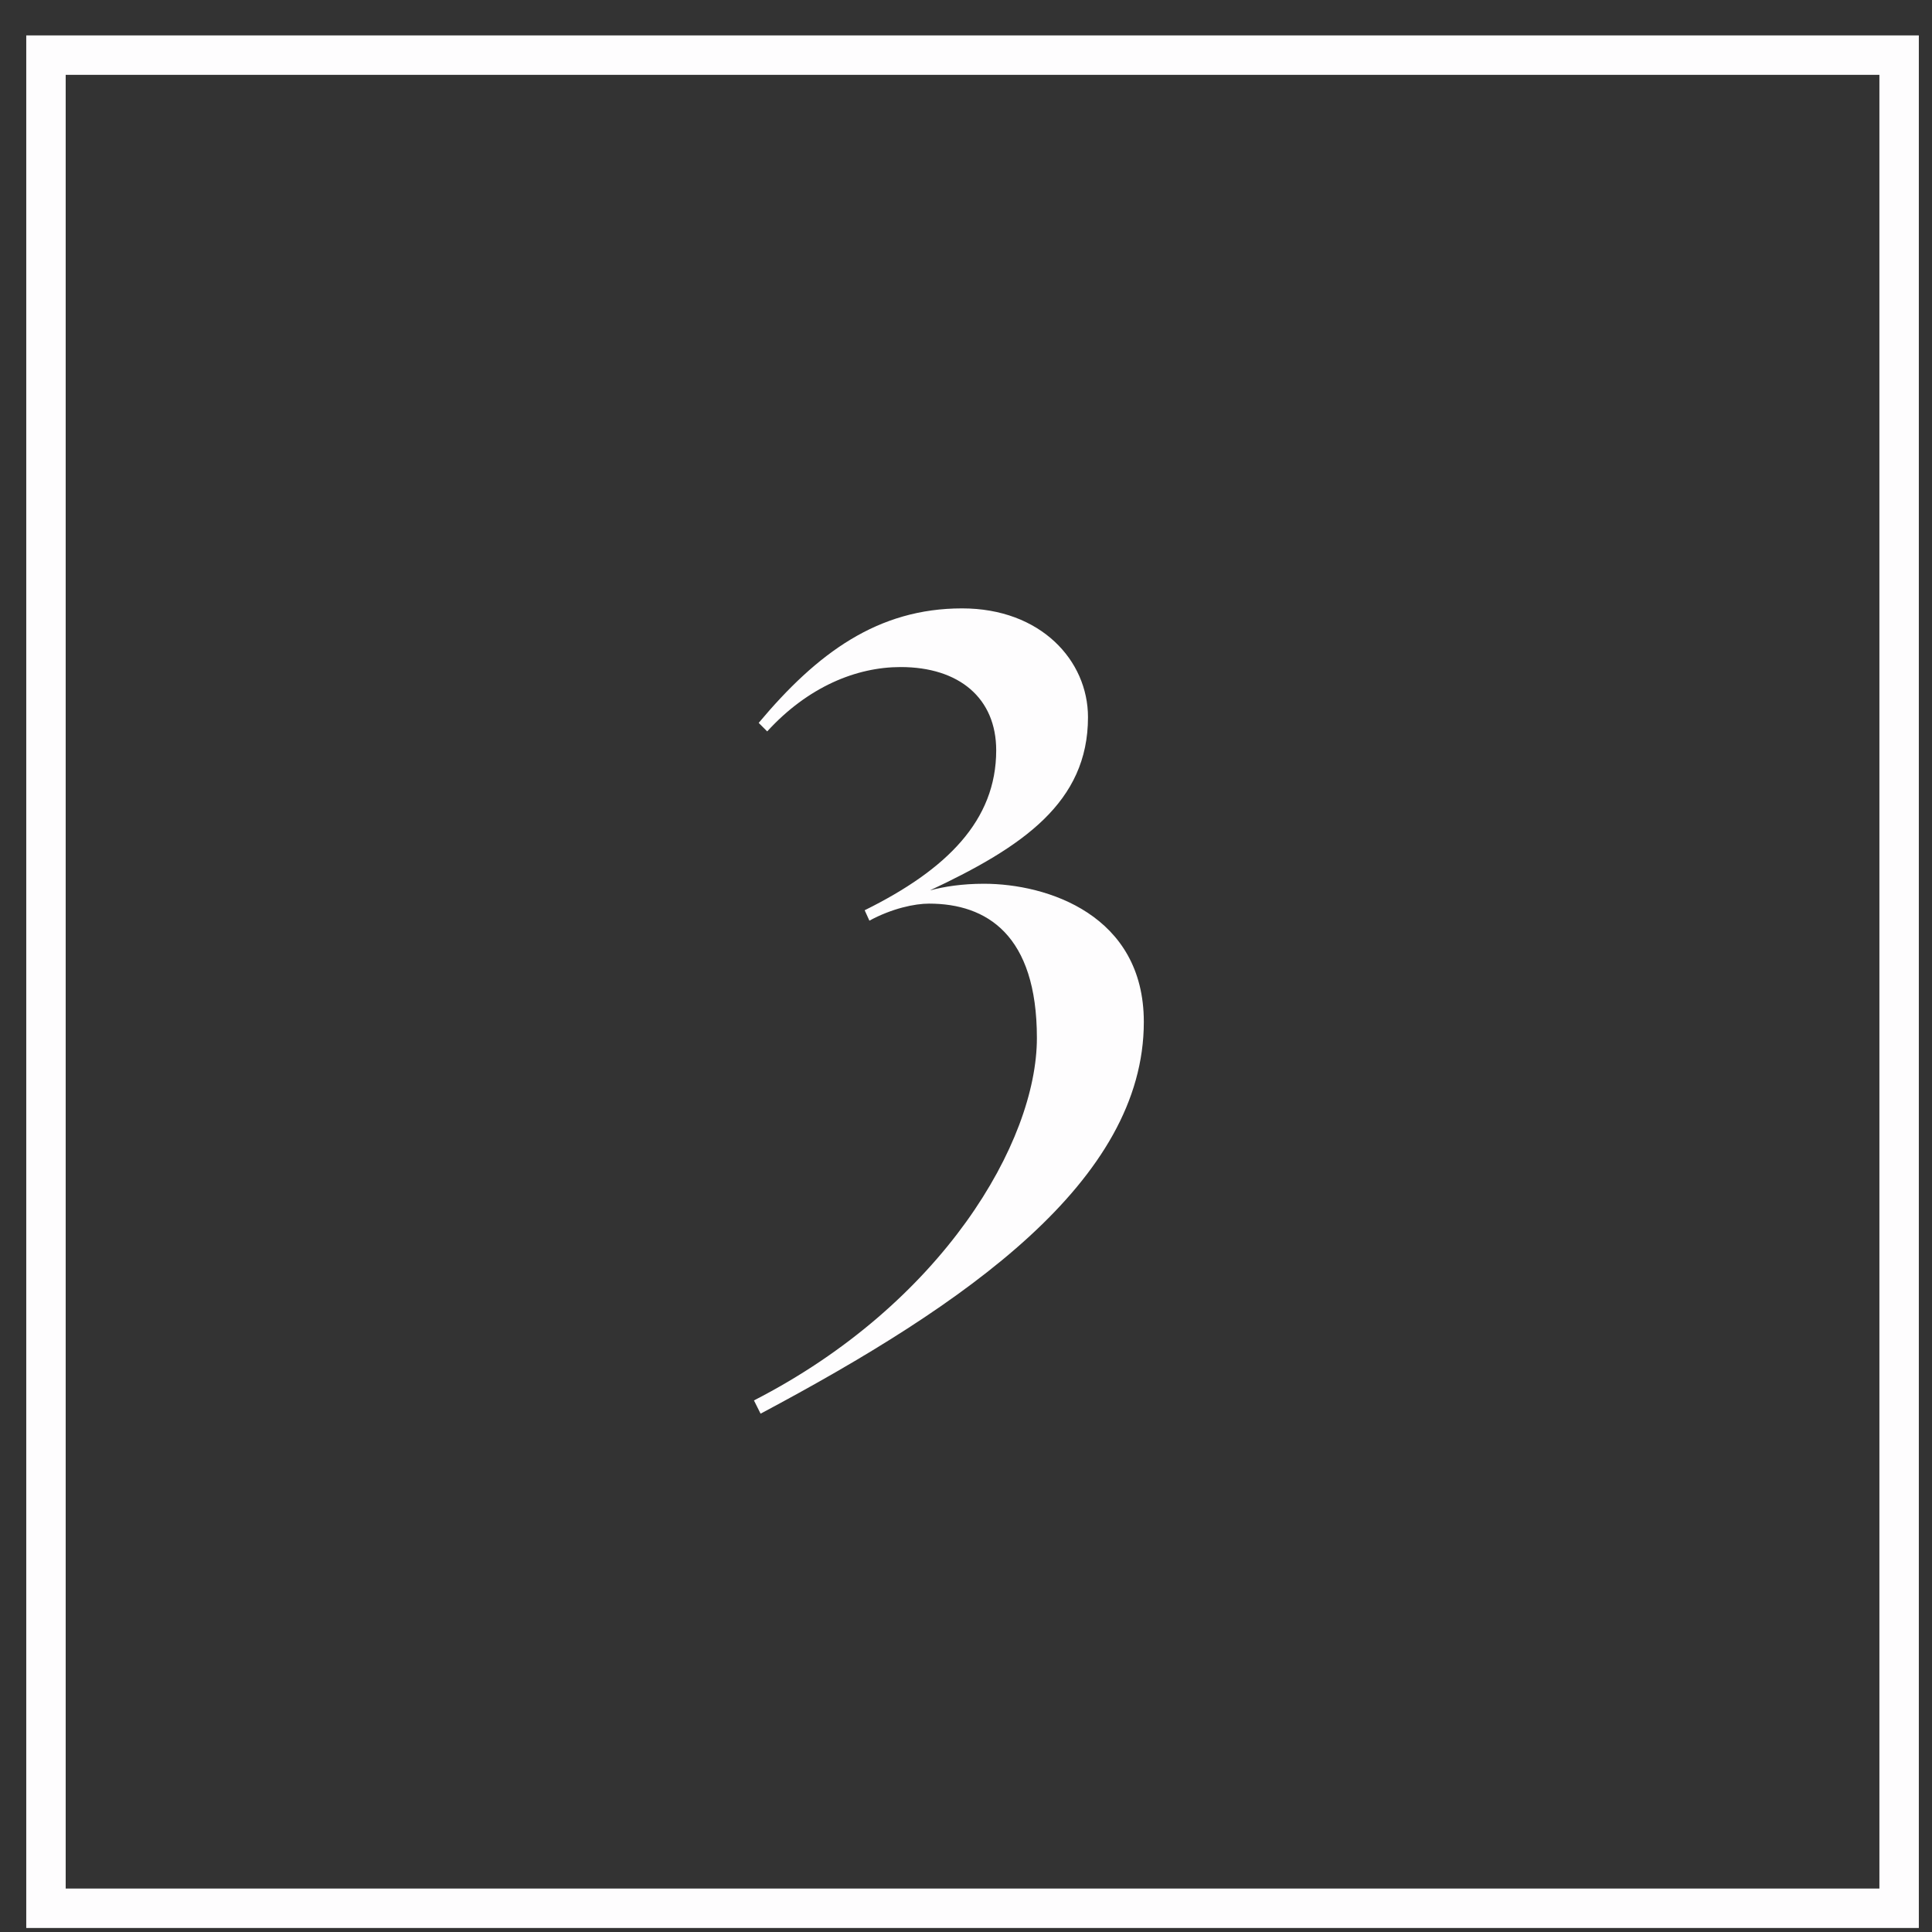
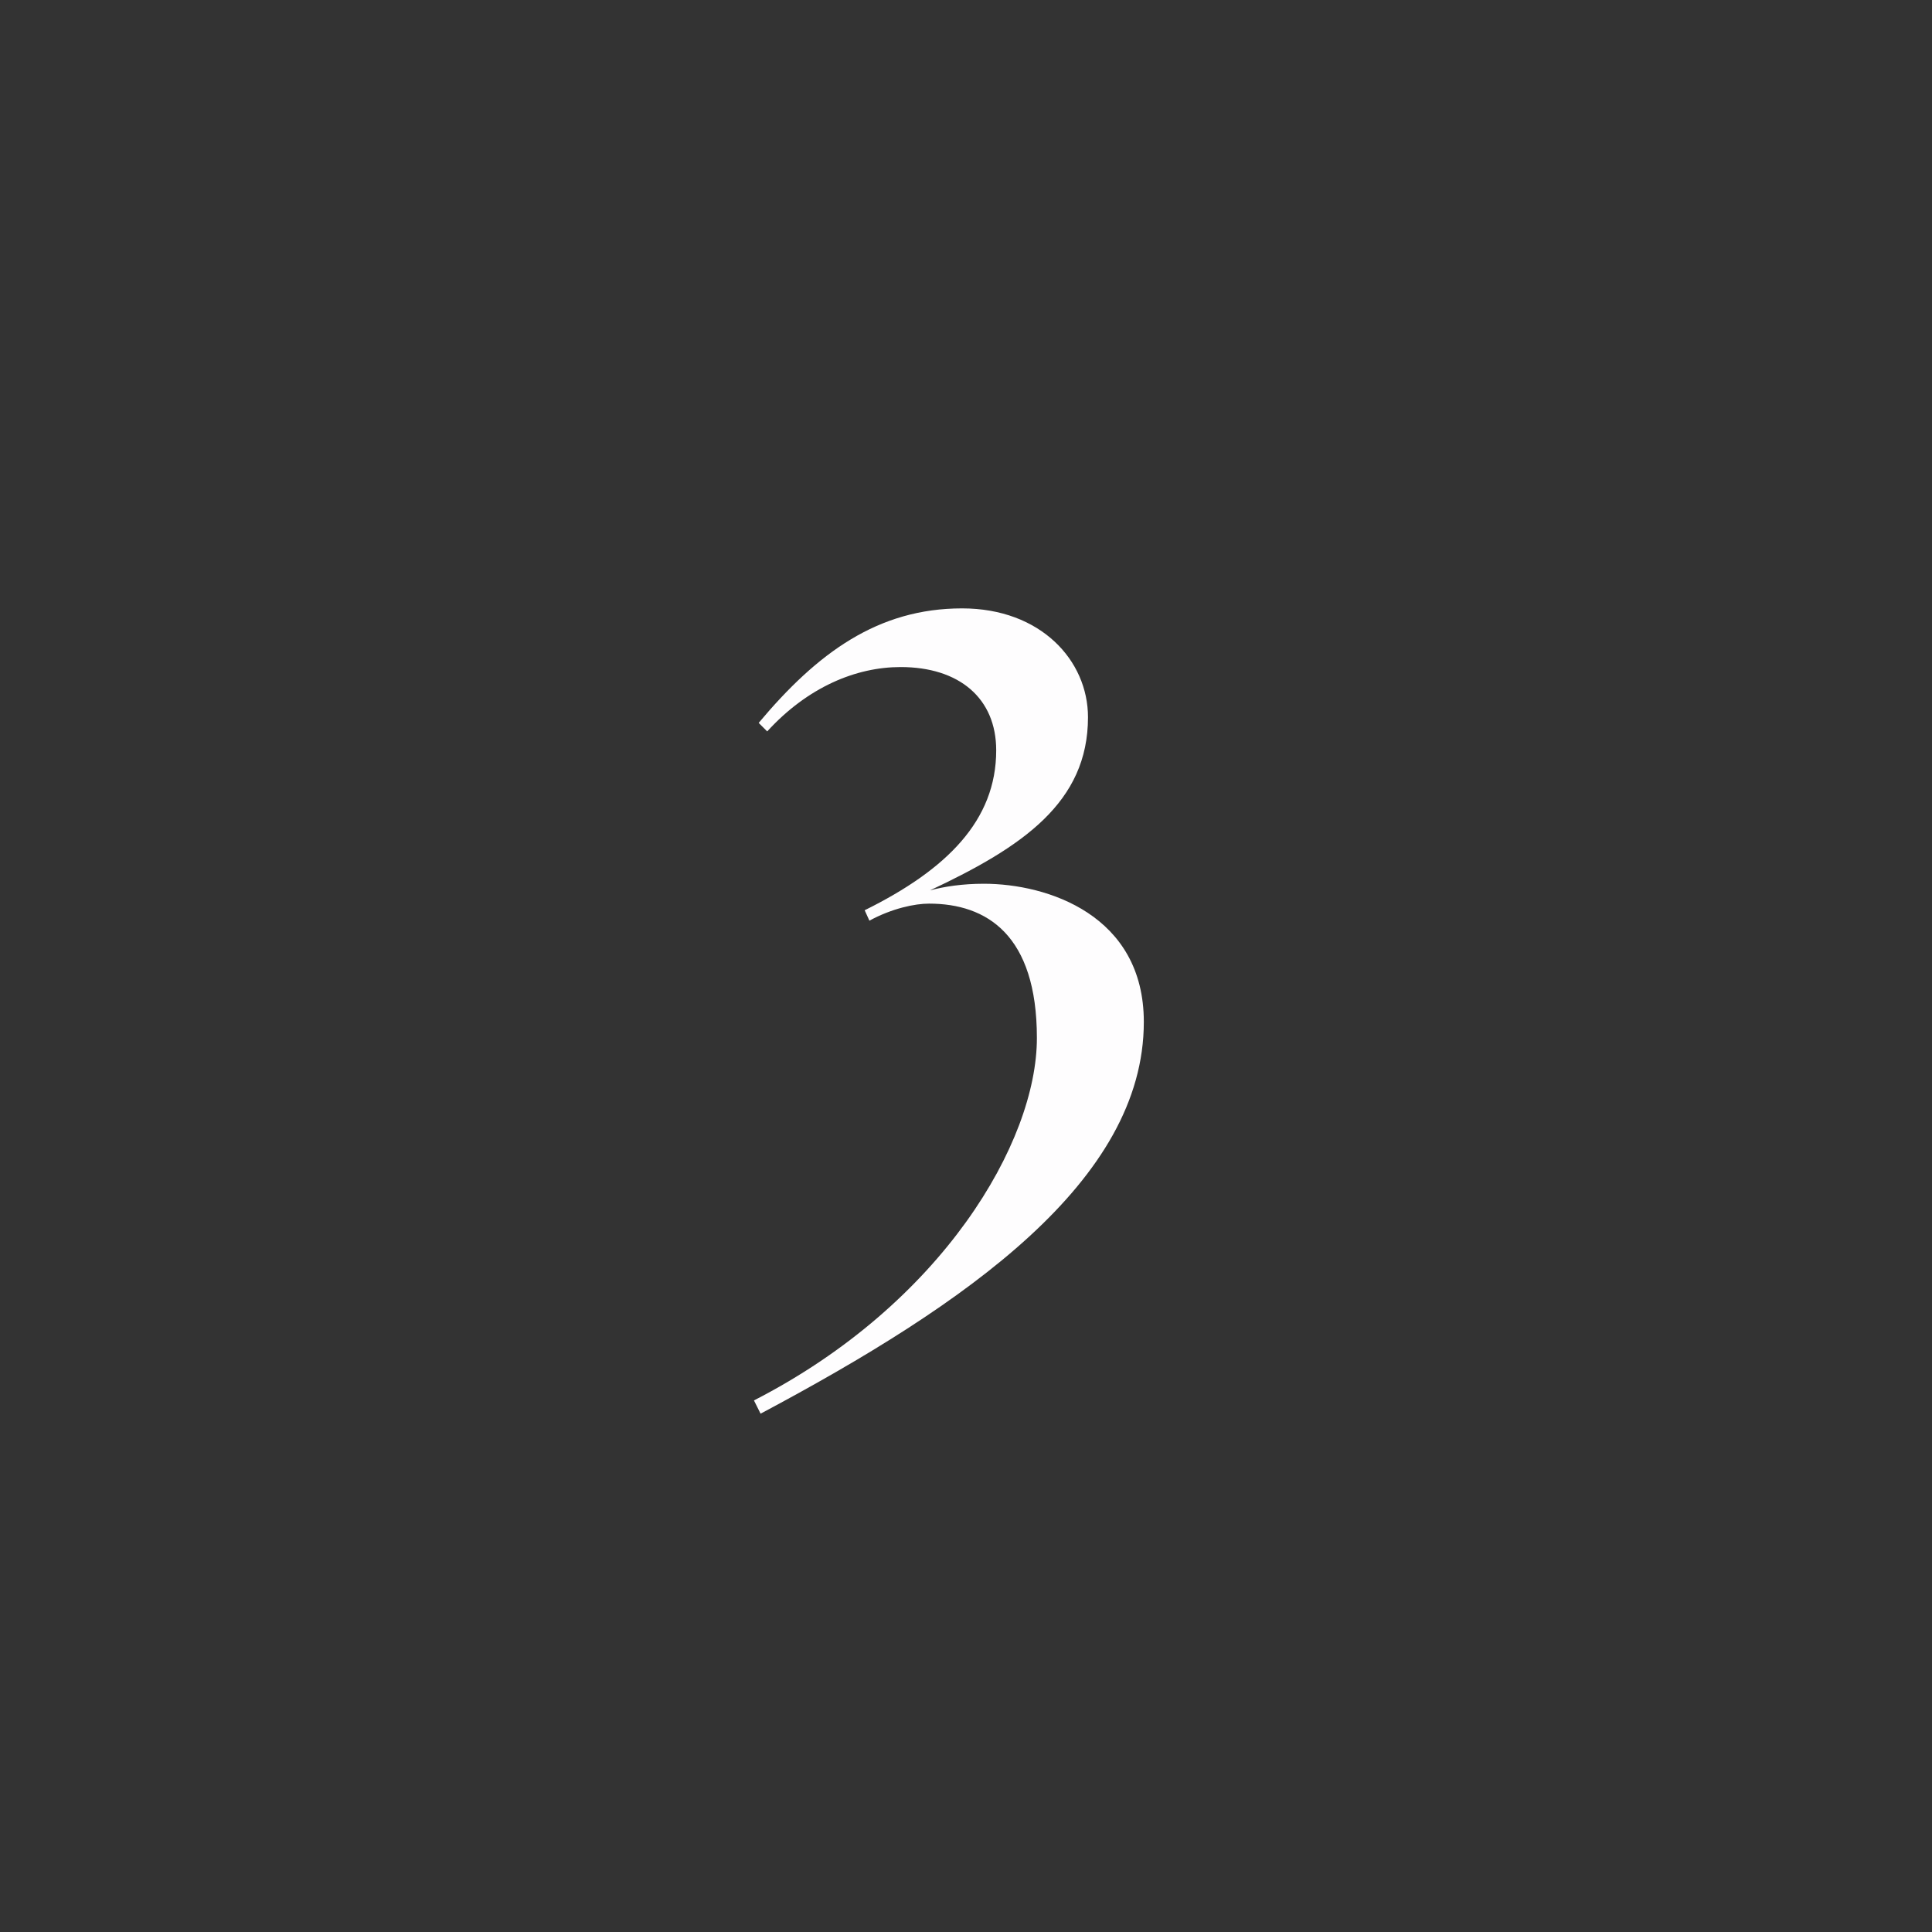
<svg xmlns="http://www.w3.org/2000/svg" width="49" height="49" viewBox="0 0 49 49" fill="none">
  <rect x="0" y="0" width="49" height="49" fill="#333333" stroke="none" />
-   <rect x="1.166" y="1.398" width="47" height="47" stroke="#FEFDFE" />
  <path d="M19.122 35.518C23.898 33.07 26.298 28.966 26.298 26.326C26.298 23.71 25.026 22.918 23.562 22.918C23.202 22.918 22.626 23.038 22.05 23.35L21.93 23.086C24.018 22.054 25.266 20.806 25.266 19.03C25.266 17.71 24.33 16.918 22.842 16.918C21.714 16.918 20.49 17.422 19.458 18.55L19.242 18.334C20.73 16.558 22.266 15.43 24.402 15.43C26.394 15.43 27.594 16.75 27.594 18.19C27.594 20.35 25.938 21.478 23.586 22.582C23.946 22.486 24.402 22.414 24.954 22.414C26.562 22.414 29.01 23.206 29.01 25.918C29.01 29.95 24.522 33.07 19.29 35.854L19.122 35.518Z" fill="#FEFDFE" />
</svg>